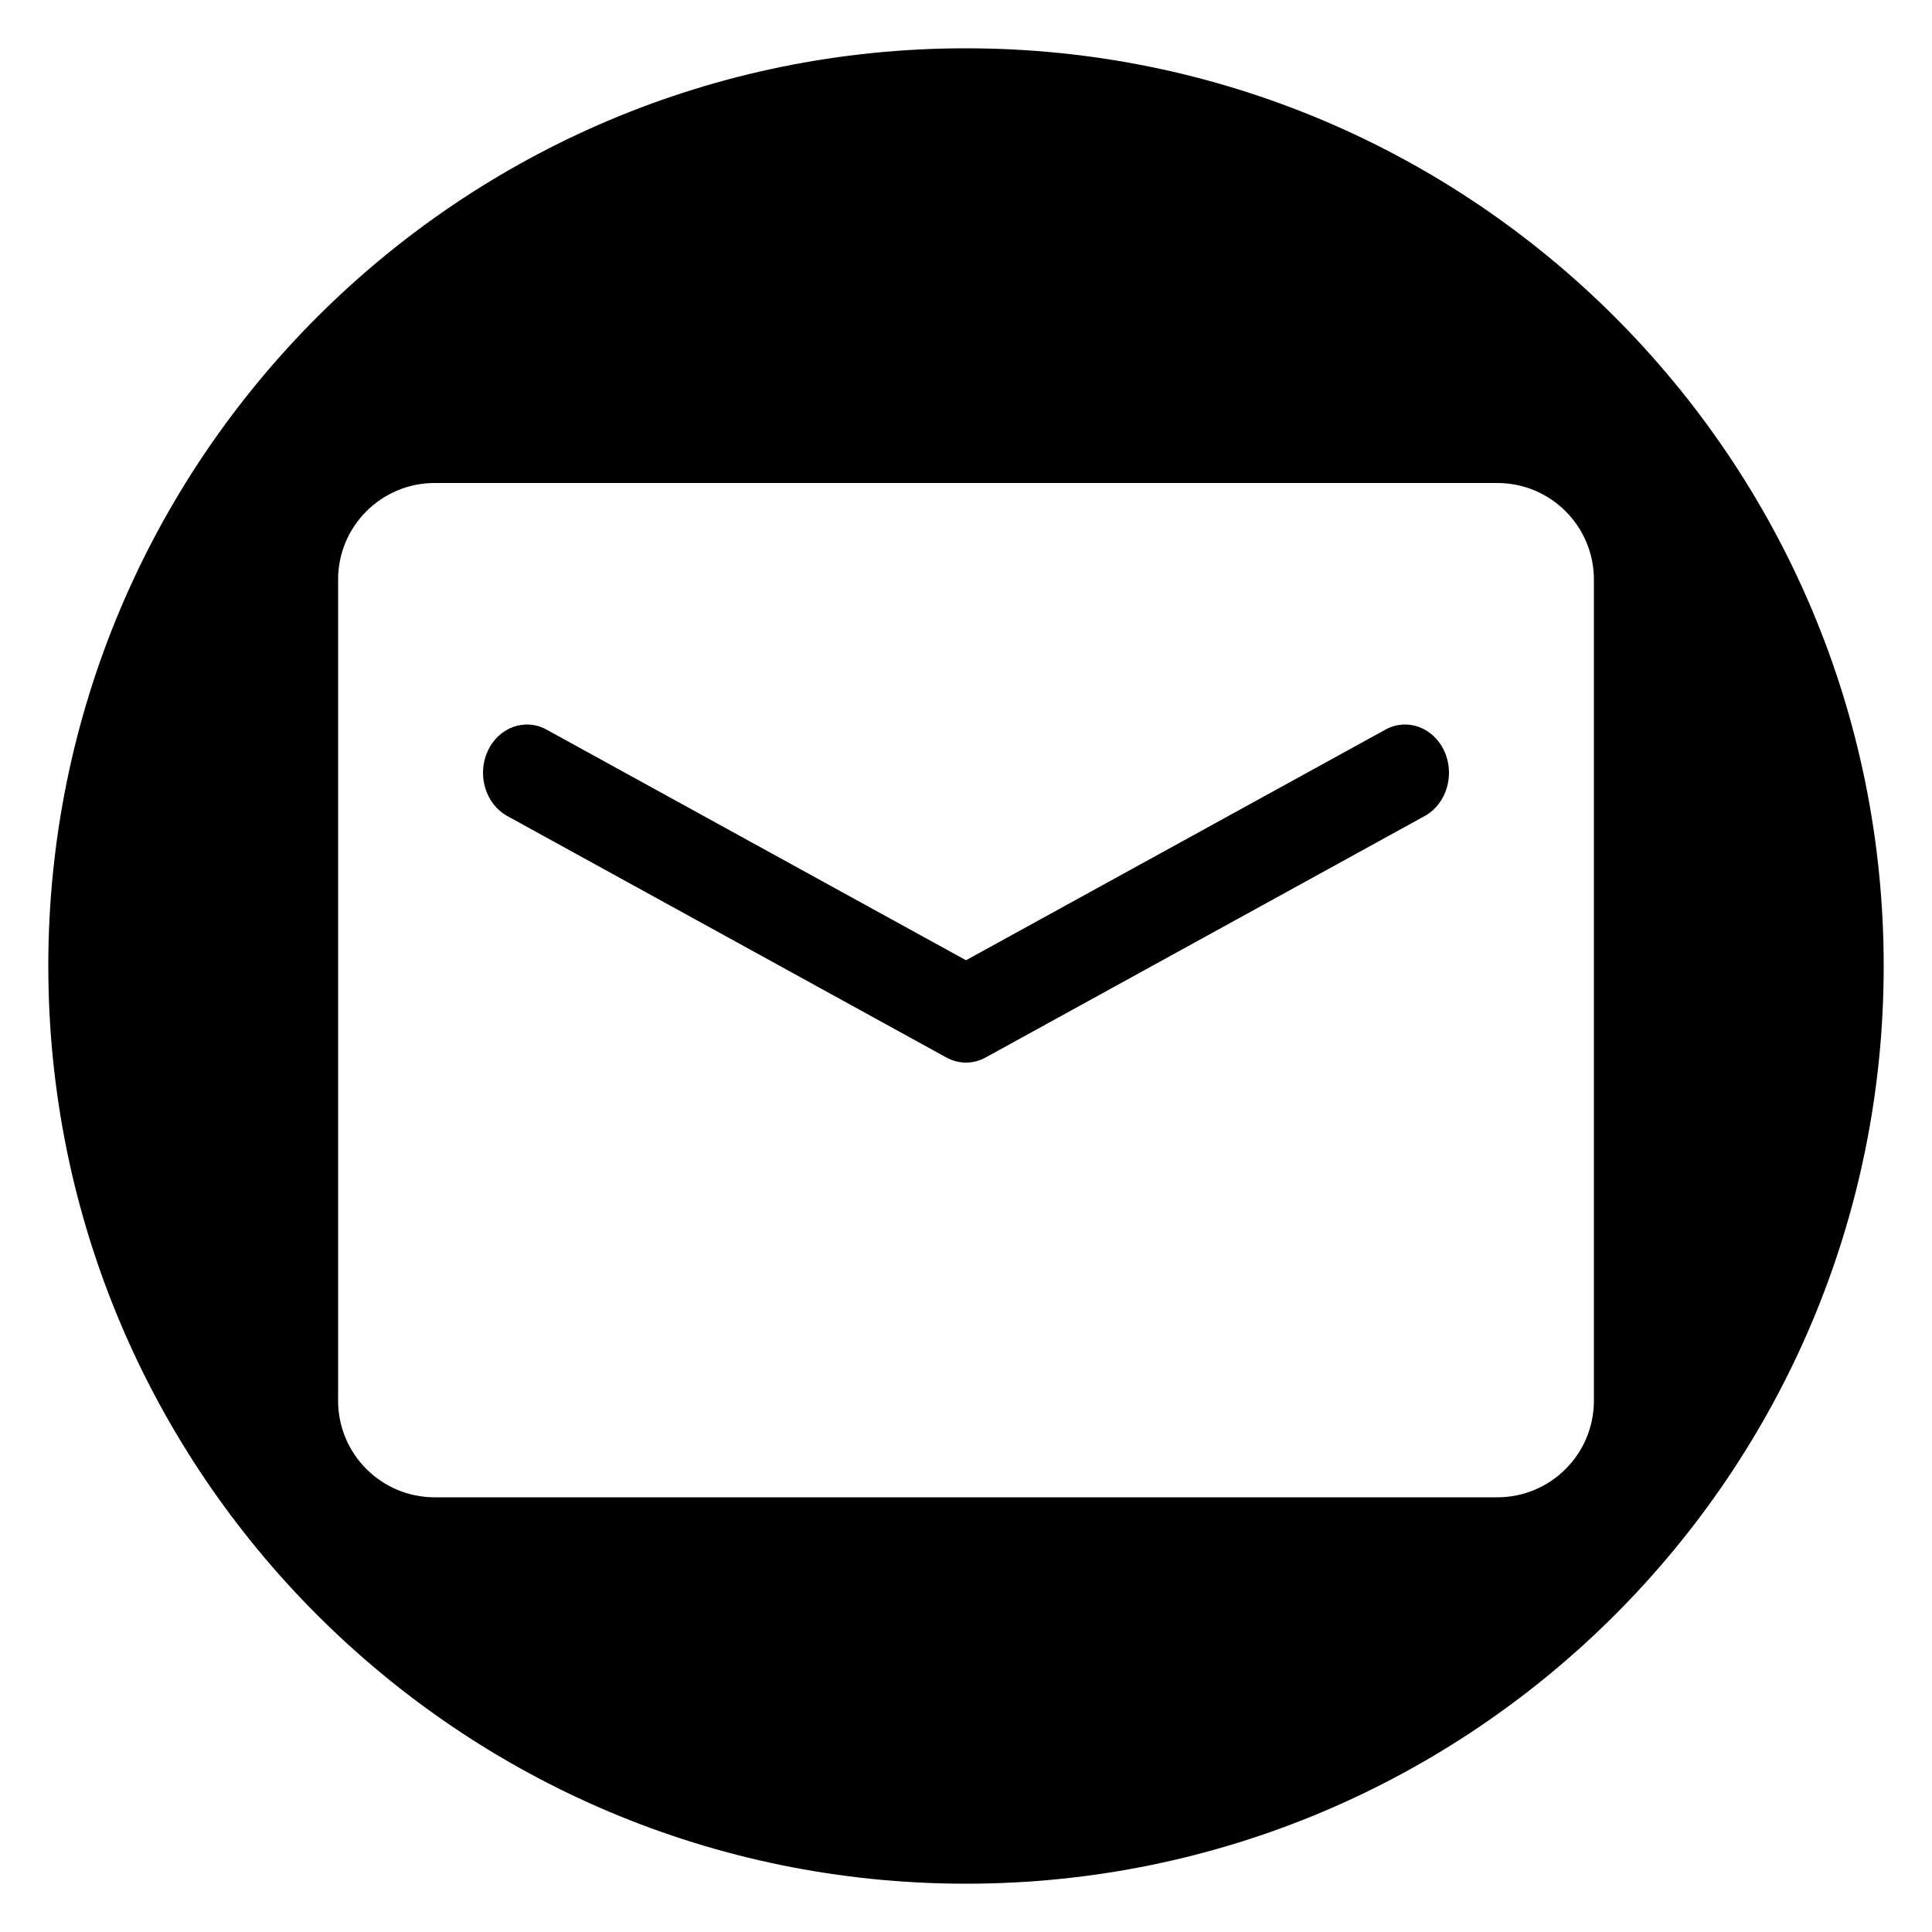
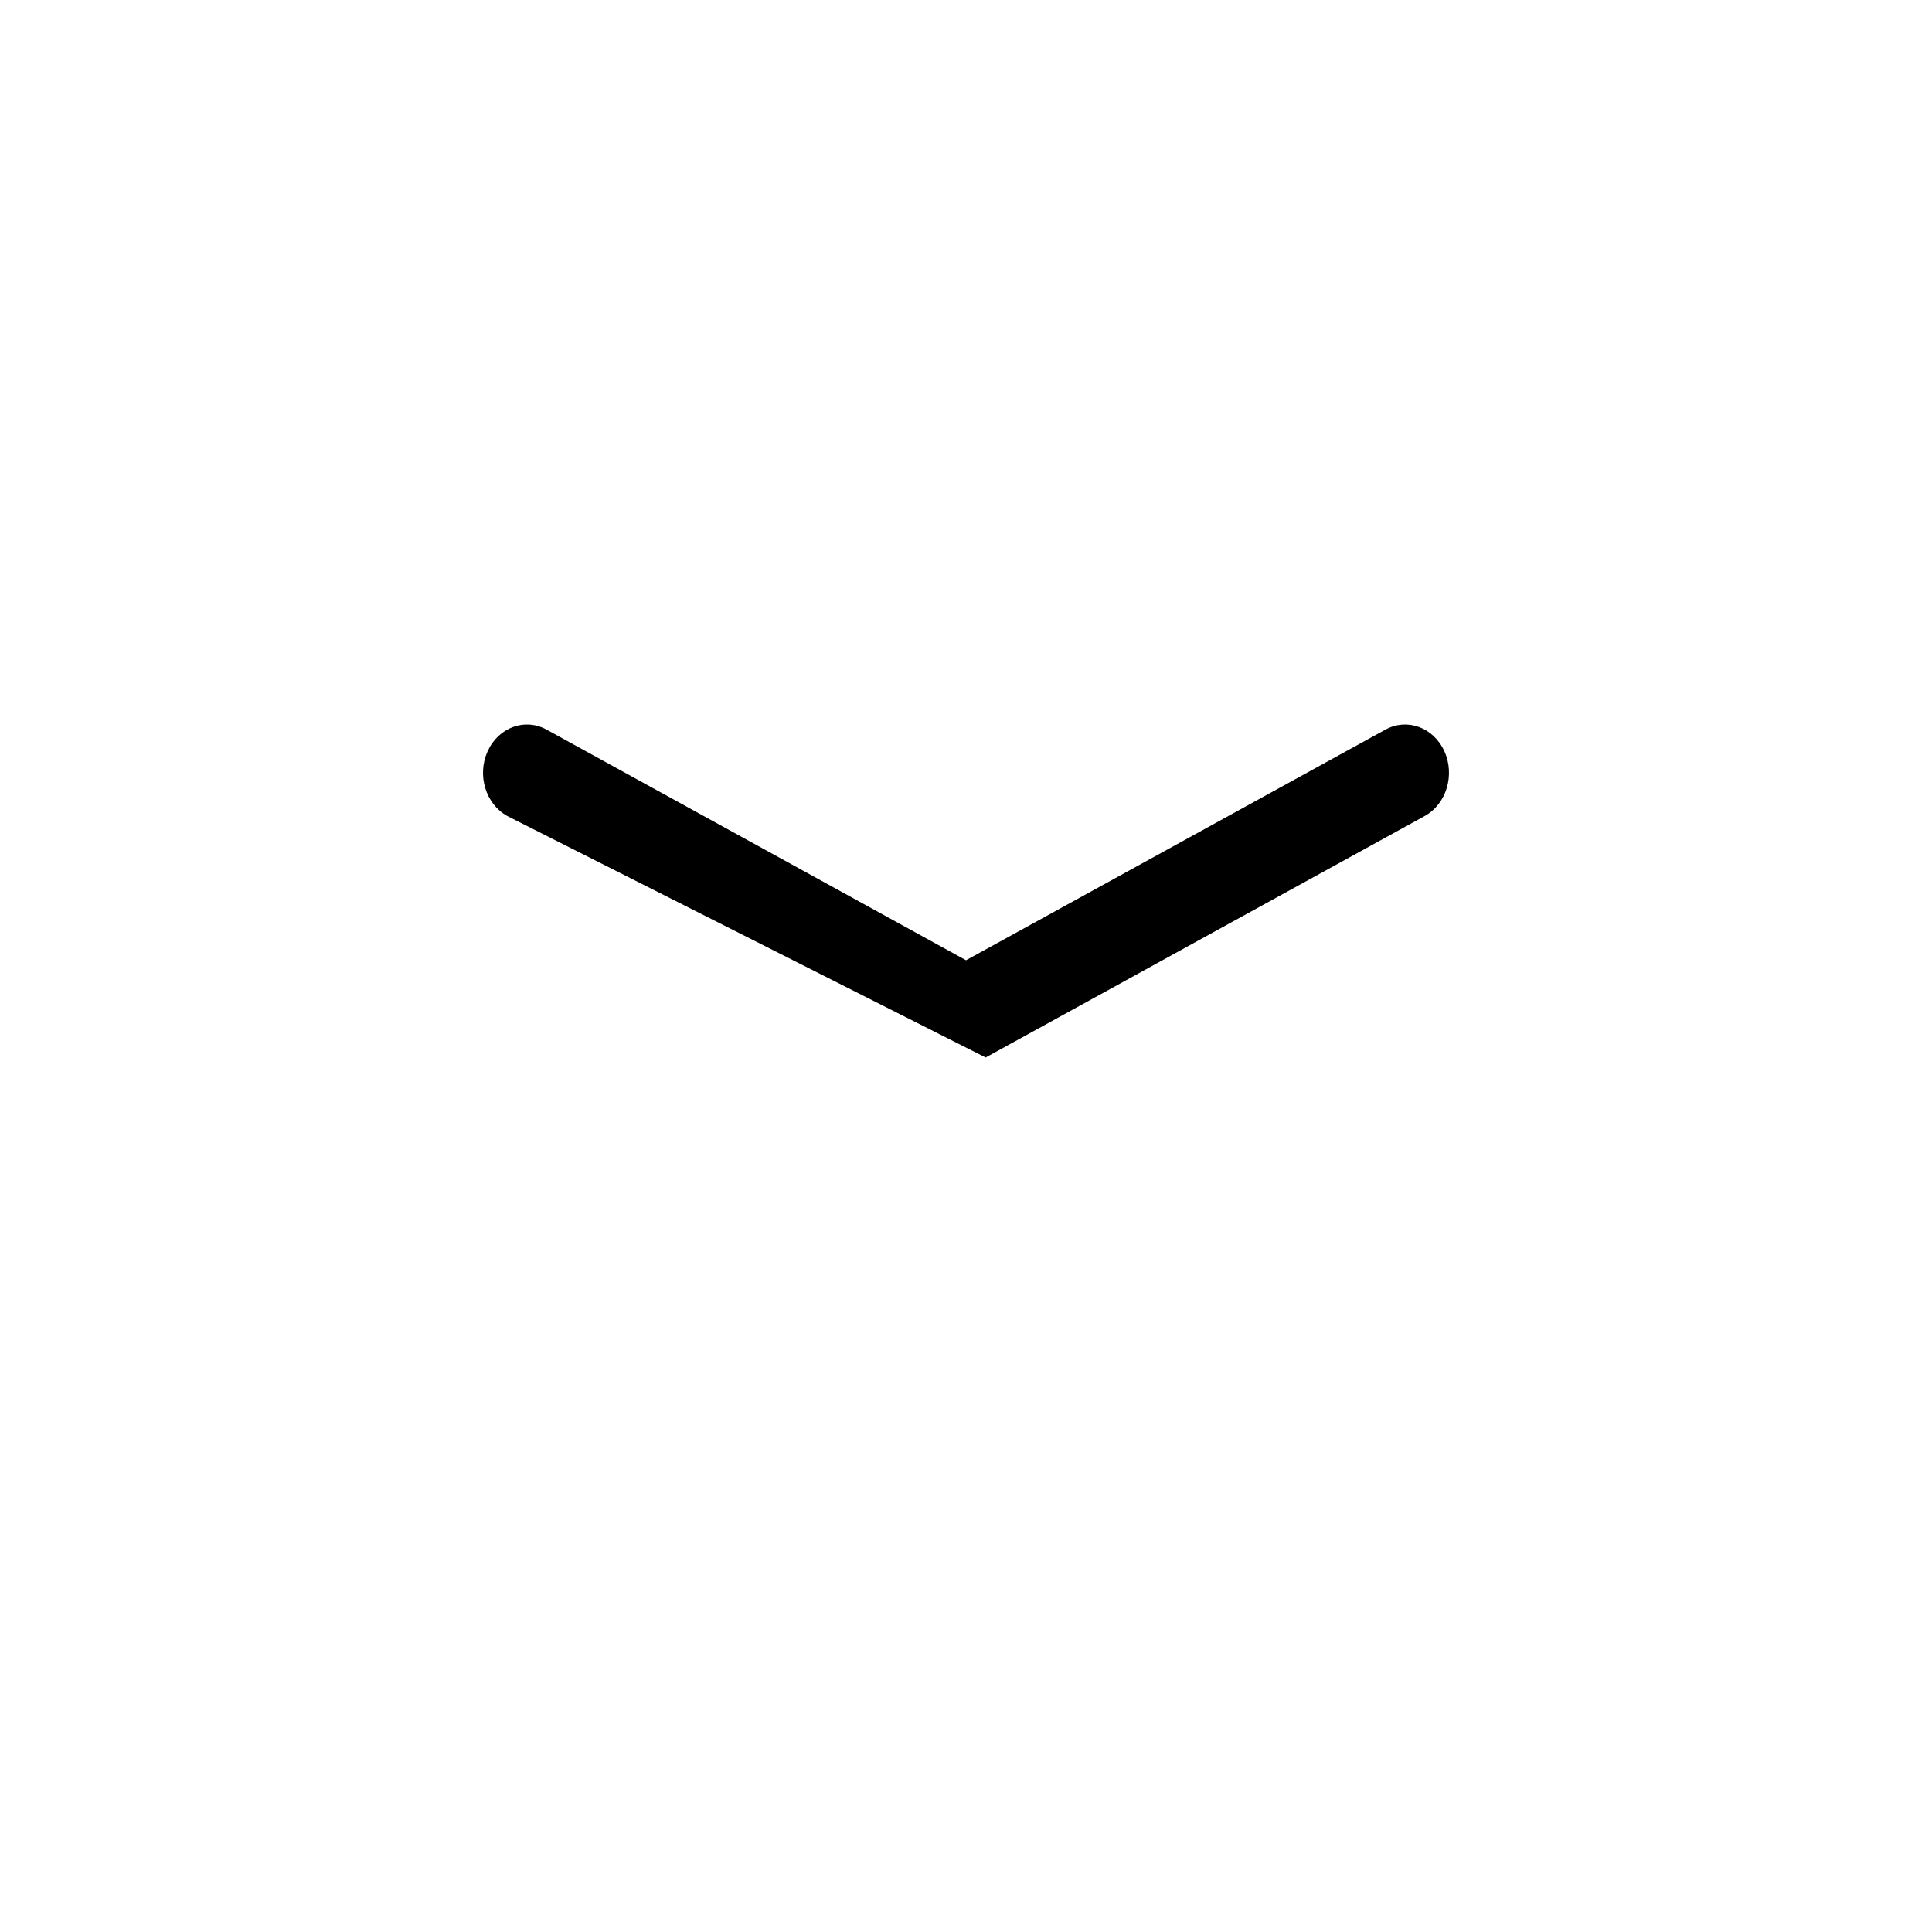
<svg xmlns="http://www.w3.org/2000/svg" width="40px" height="40px" viewBox="0 0 40 40" version="1.1">
  <title>Email logo</title>
  <g id="Email-logo" stroke="none" stroke-width="1" fill="none" fill-rule="evenodd">
-     <path d="M20,1 C30.493,1 39,9.507 39,20 C39,30.493 30.493,39 20,39 C9.507,39 1,30.493 1,20 C1,9.507 9.507,1 20,1 Z M31,10 L9,10 C7.895,10 7,10.895 7,12 L7,29 C7,30.105 7.895,31 9,31 L31,31 C32.105,31 33,30.105 33,29 L33,12 C33,10.895 32.105,10 31,10 Z" id="Combined-Shape" fill="#000000" />
-     <path d="M28.684,15.106 C29.133,14.859 29.679,15.059 29.904,15.553 C30.128,16.047 29.946,16.648 29.497,16.895 L20.407,21.894 C20.151,22.035 19.849,22.035 19.593,21.894 L10.503,16.895 C10.054,16.648 9.872,16.047 10.096,15.553 C10.321,15.059 10.867,14.859 11.316,15.106 L20,19.881 L28.684,15.106 Z" id="Path" fill="#000000" fill-rule="nonzero" />
+     <path d="M28.684,15.106 C29.133,14.859 29.679,15.059 29.904,15.553 C30.128,16.047 29.946,16.648 29.497,16.895 L20.407,21.894 L10.503,16.895 C10.054,16.648 9.872,16.047 10.096,15.553 C10.321,15.059 10.867,14.859 11.316,15.106 L20,19.881 L28.684,15.106 Z" id="Path" fill="#000000" fill-rule="nonzero" />
  </g>
</svg>